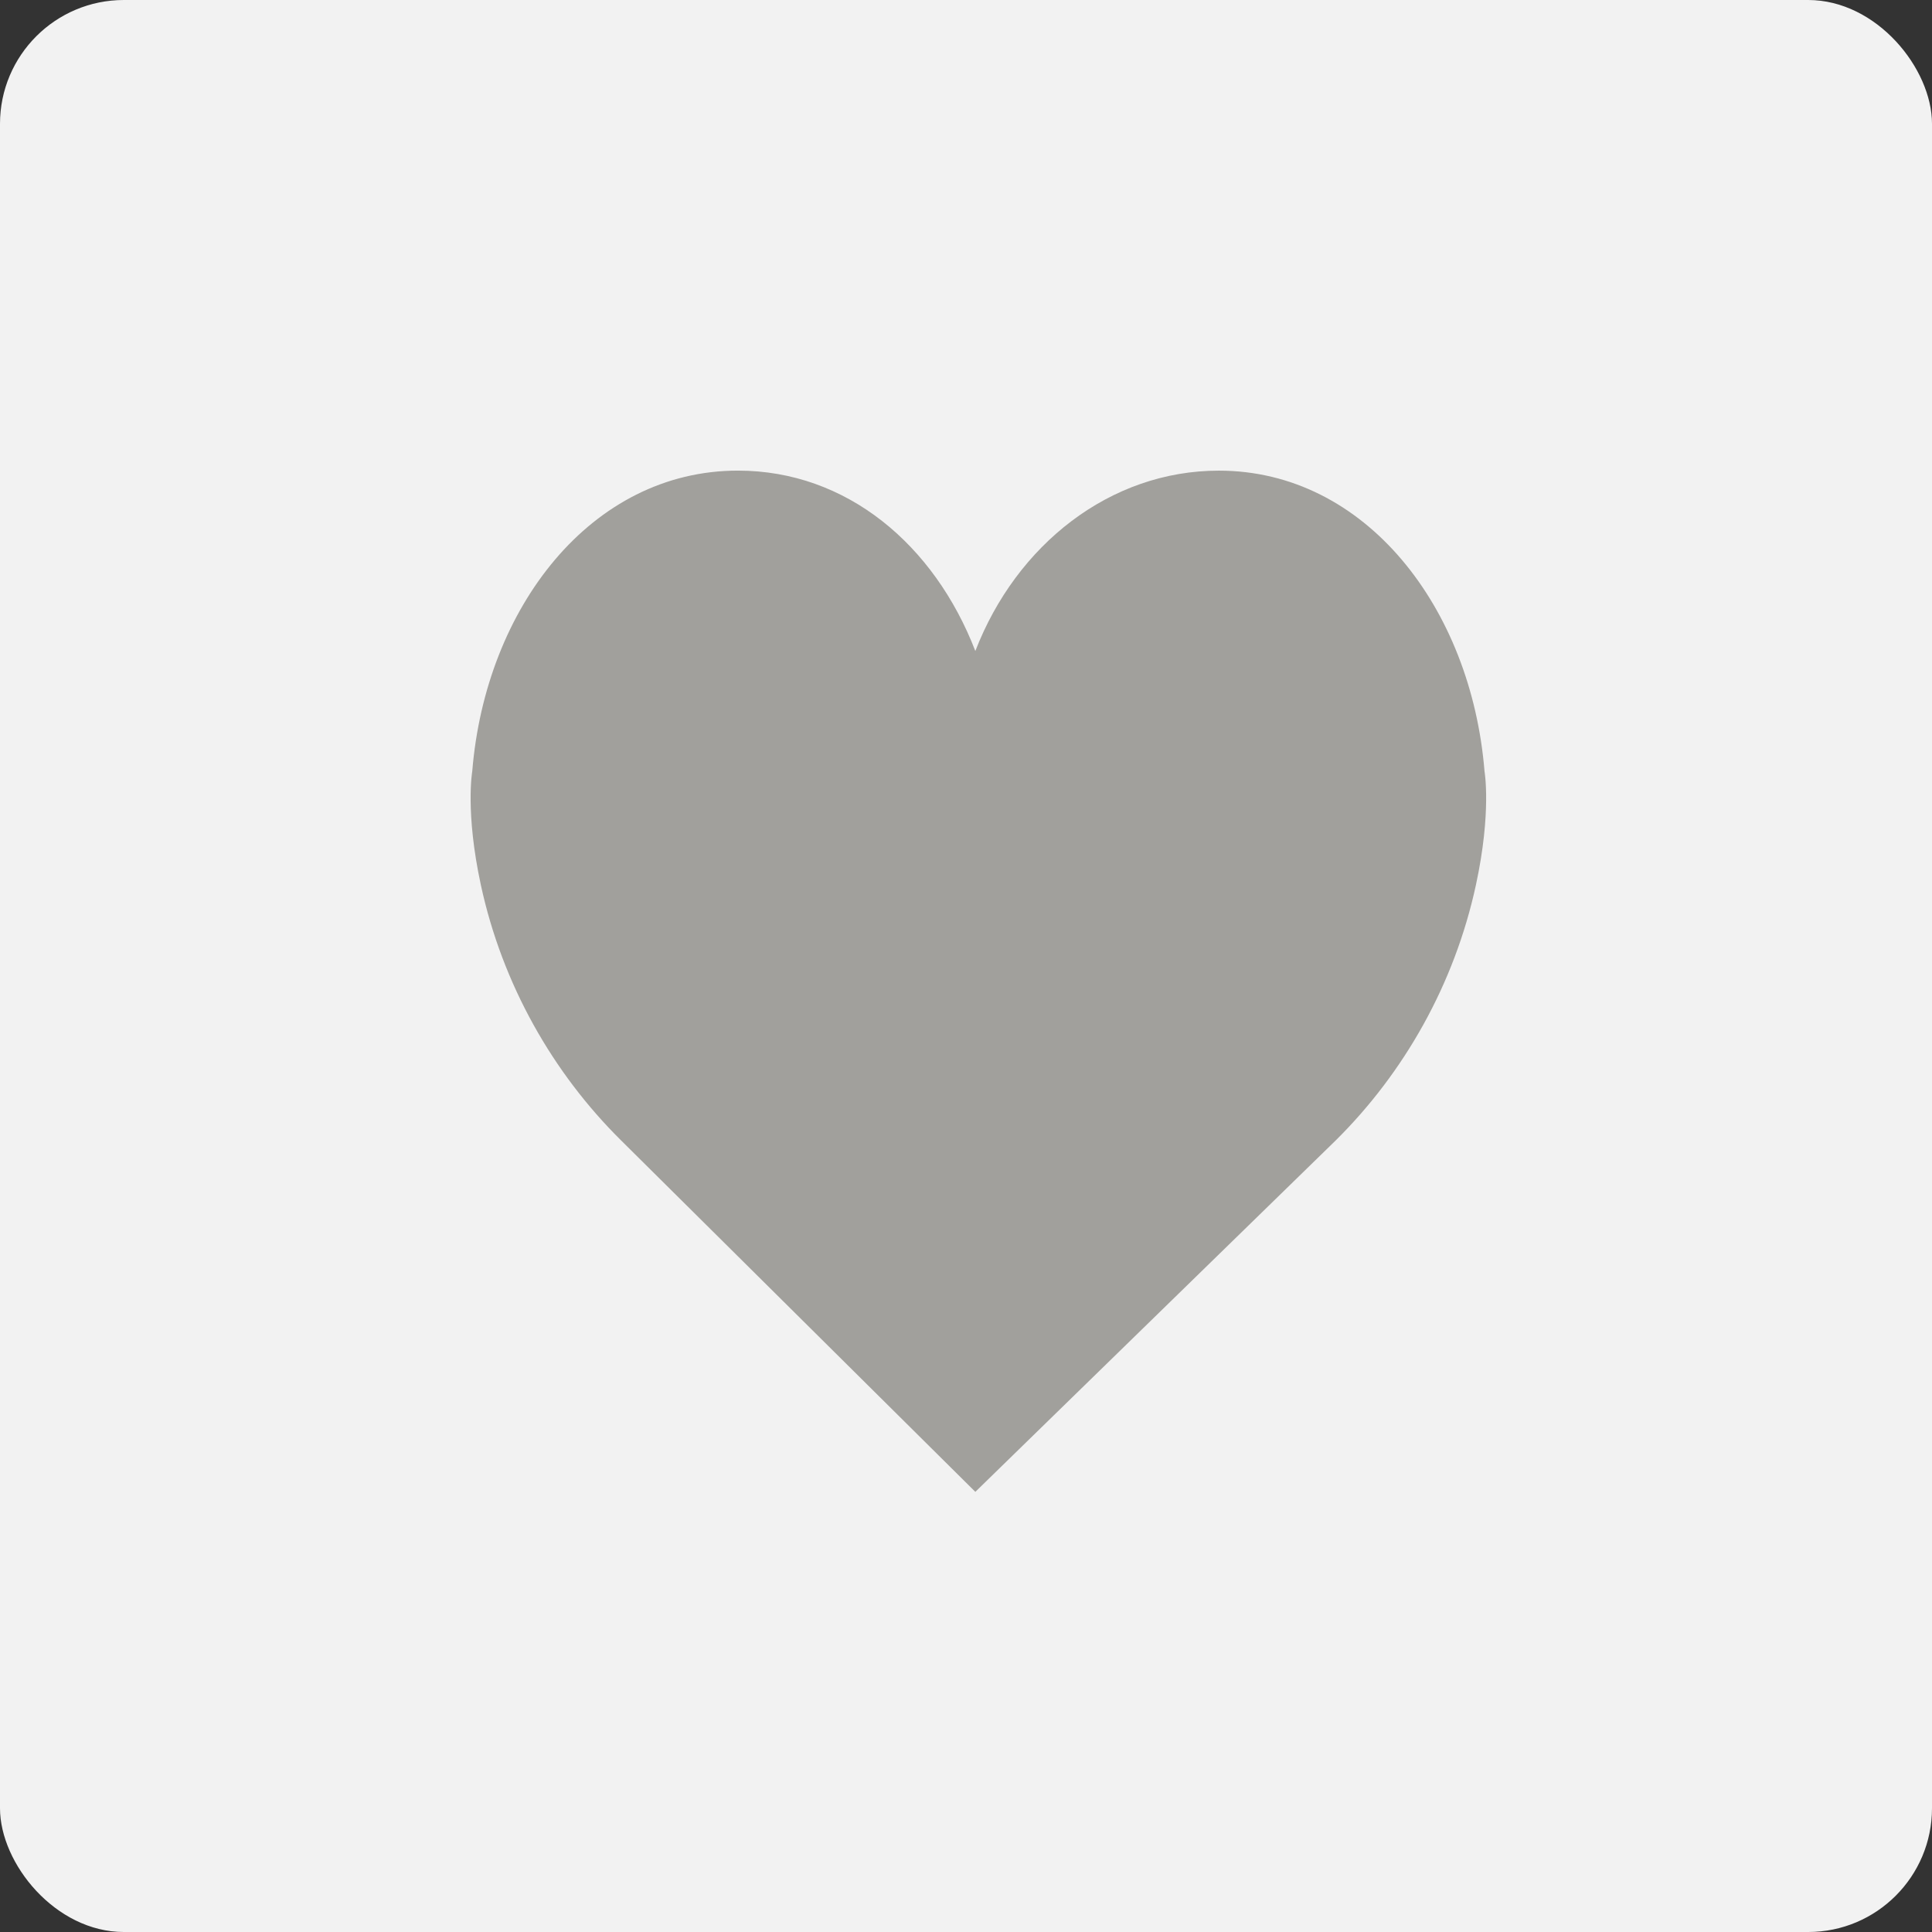
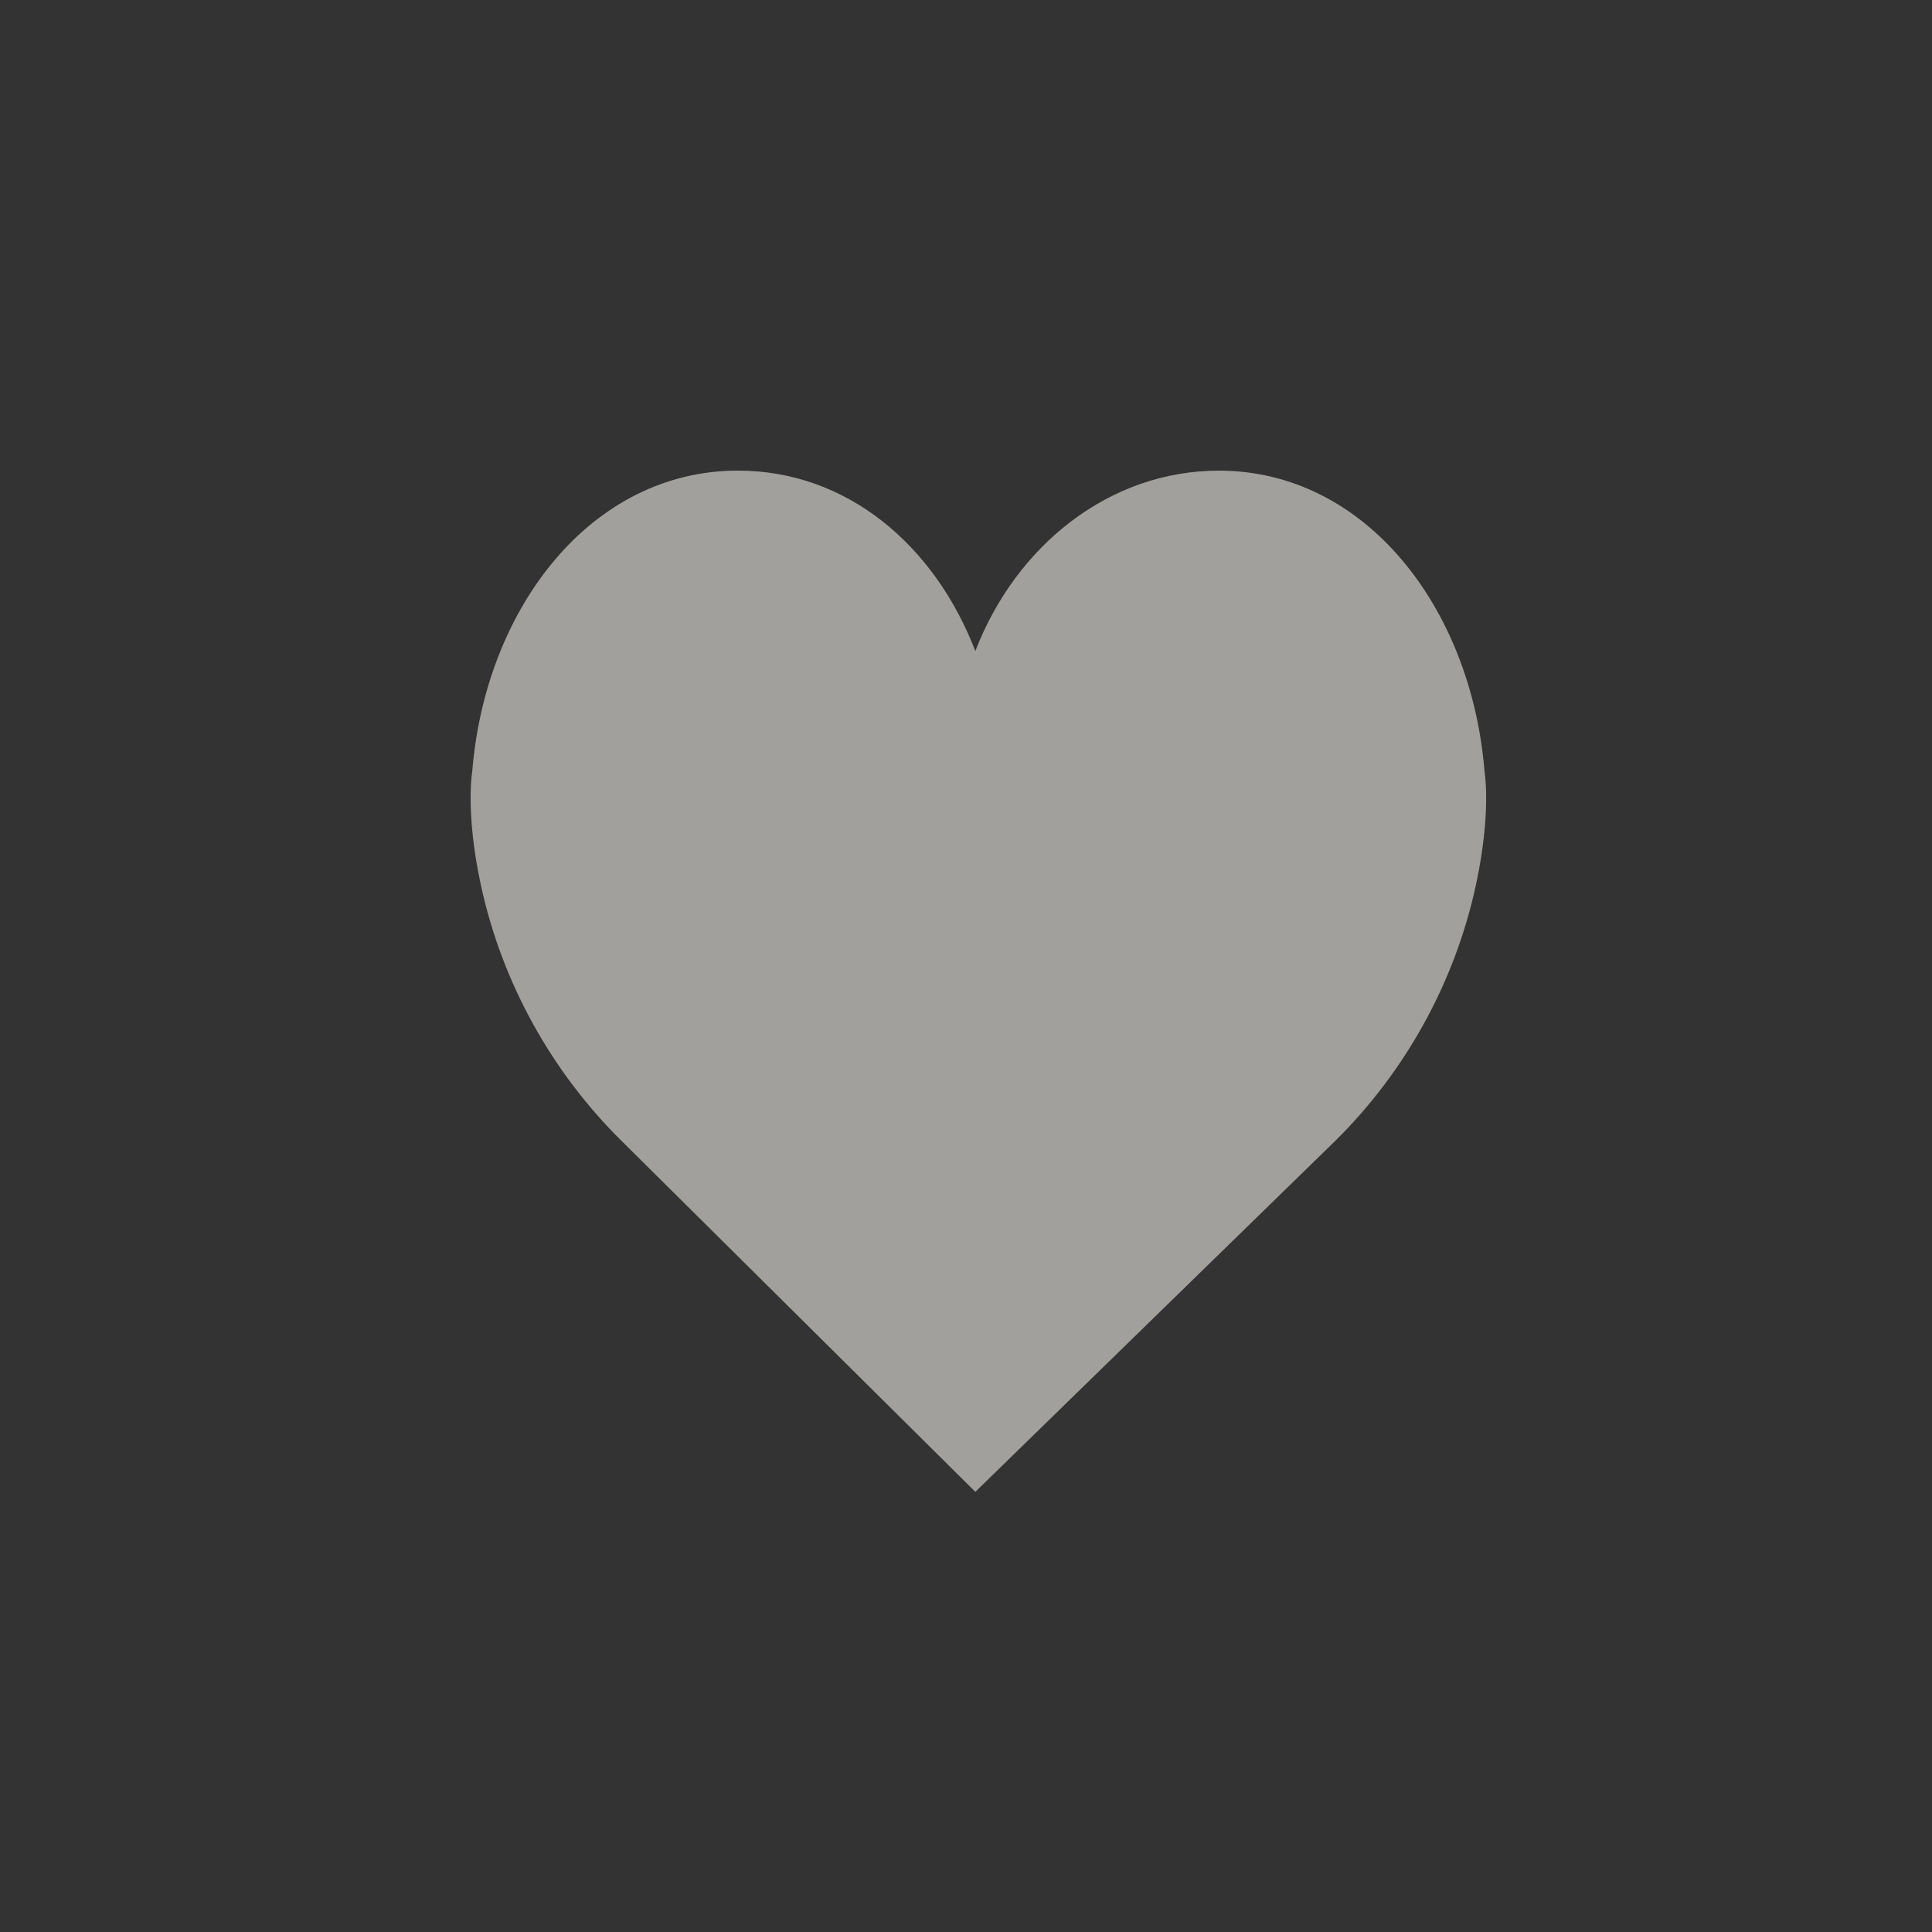
<svg xmlns="http://www.w3.org/2000/svg" width="78" height="78" viewBox="0 0 78 78" fill="none">
  <rect x="0" y="0" width="78" height="78" fill="#333333" stroke="none" />
-   <rect width="78" height="78" rx="5" fill="#F2F2F2" />
  <path d="M39.377 26.283C41.032 21.996 44.812 19.001 49.209 19.001C55.132 19.001 59.398 24.539 59.934 31.139C59.934 31.139 60.224 32.778 59.587 35.728C58.719 39.745 56.68 43.314 53.93 46.038L39.377 60.23L25.07 46.037C22.32 43.314 20.281 39.744 19.413 35.727C18.776 32.777 19.066 31.139 19.066 31.139C19.602 24.538 23.868 19 29.791 19C34.188 19 37.723 21.996 39.377 26.283Z" fill="#A1A09C" />
</svg>